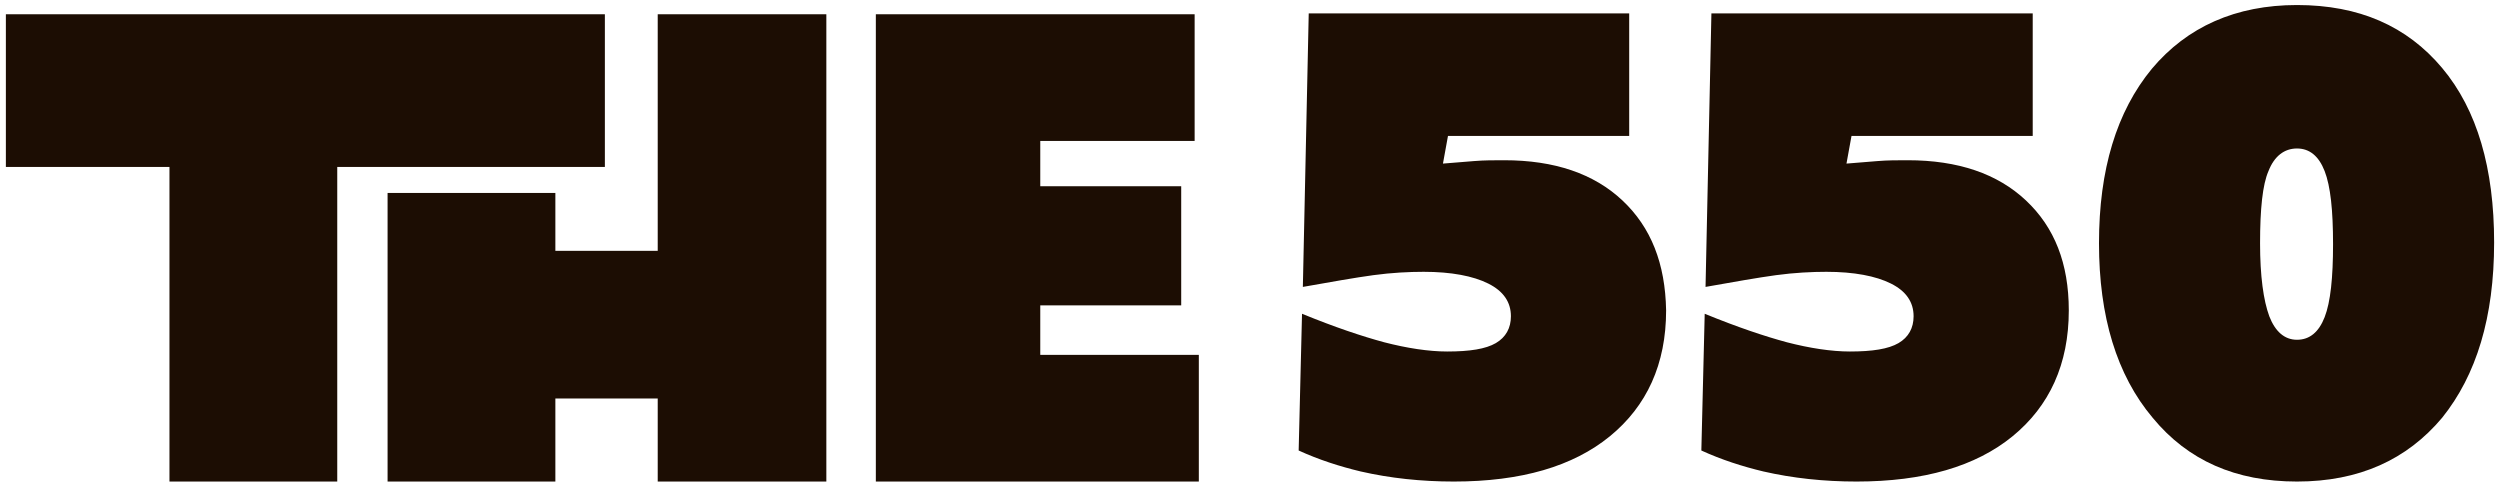
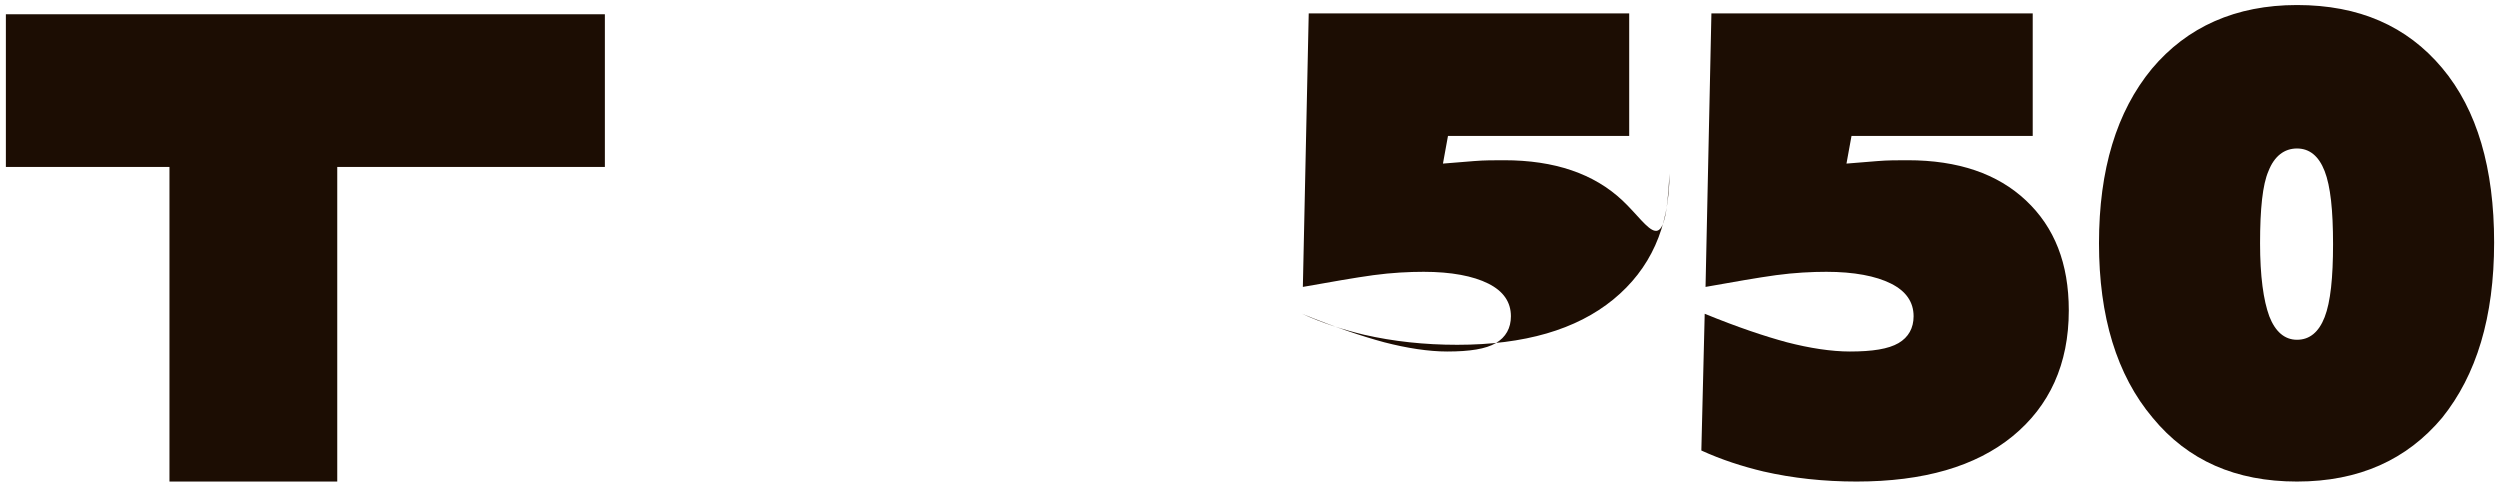
<svg xmlns="http://www.w3.org/2000/svg" version="1.1" id="レイヤー_1" x="0px" y="0px" viewBox="0 0 298 58" style="enable-background:new 0 0 298 58;" xml:space="preserve">
  <style type="text/css">
	.st0{fill:#1C0D03;}
</style>
  <g>
    <polygon class="st0" points="20.2,57.4 20.2,19.9 0.7,19.9 0.7,1.7 72.1,1.7 72.1,19.9 40.2,19.9 40.2,57.4  " />
-     <polygon class="st0" points="46.2,57.4 46.2,23 66.2,23 66.2,29.9 78.4,29.9 78.4,1.7 98.5,1.7 98.5,57.4 78.4,57.4 78.4,47.5    66.2,47.5 66.2,57.4  " />
-     <polygon class="st0" points="104.4,57.4 104.4,1.7 142.4,1.7 142.4,16.8 124,16.8 124,22.2 140.8,22.2 140.8,36.4 124,36.4    124,42.3 142.9,42.3 142.9,57.4  " />
    <path class="st0" d="M250.2,29c0-8.8,2.1-15.7,6.3-20.8c4.2-5,10-7.6,17.3-7.6c7.4,0,13.1,2.5,17.3,7.5c4.2,5,6.2,12,6.2,20.8   c0,8.9-2.1,15.8-6.2,20.9c-4.2,5-9.9,7.6-17.3,7.6c-7.3,0-13-2.5-17.2-7.6C252.3,44.7,250.2,37.7,250.2,29 M269.4,29   c0,3.9,0.4,6.8,1.1,8.7c0.7,1.8,1.8,2.8,3.3,2.8c1.5,0,2.6-0.9,3.3-2.7c0.7-1.8,1-4.7,1-8.7c0-4-0.3-6.9-1-8.7   c-0.7-1.8-1.8-2.7-3.3-2.7c-1.5,0-2.7,0.9-3.4,2.7C269.7,22,269.4,24.9,269.4,29" />
-     <path class="st0" d="M193.4,23.9c-3.4-3.2-8.1-4.8-14.1-4.8c-1.2,0-2.4,0-3.6,0.1c-1.2,0.1-2.4,0.2-3.7,0.3l0.6-3.3h21.6V1.6h-38.2   l-0.7,32.6c3.4-0.6,6.2-1.1,8.4-1.4c2.2-0.3,4.3-0.4,6-0.4c3.3,0,5.9,0.5,7.7,1.4c1.8,0.9,2.7,2.2,2.7,3.9c0,1.4-0.6,2.5-1.8,3.2   c-1.2,0.7-3.1,1-5.8,1c-2.2,0-4.8-0.4-7.5-1.1c-2.6-0.7-5.9-1.8-9.8-3.4l-0.4,16.3c2.4,1.1,4.9,1.9,7.4,2.5   c3.5,0.8,7.2,1.2,11.1,1.2c8,0,14.2-1.8,18.6-5.4c4.4-3.6,6.7-8.6,6.7-15C198.5,31.4,196.8,27.1,193.4,23.9z" />
+     <path class="st0" d="M193.4,23.9c-3.4-3.2-8.1-4.8-14.1-4.8c-1.2,0-2.4,0-3.6,0.1c-1.2,0.1-2.4,0.2-3.7,0.3l0.6-3.3h21.6V1.6h-38.2   l-0.7,32.6c3.4-0.6,6.2-1.1,8.4-1.4c2.2-0.3,4.3-0.4,6-0.4c3.3,0,5.9,0.5,7.7,1.4c1.8,0.9,2.7,2.2,2.7,3.9c0,1.4-0.6,2.5-1.8,3.2   c-1.2,0.7-3.1,1-5.8,1c-2.2,0-4.8-0.4-7.5-1.1c-2.6-0.7-5.9-1.8-9.8-3.4c2.4,1.1,4.9,1.9,7.4,2.5   c3.5,0.8,7.2,1.2,11.1,1.2c8,0,14.2-1.8,18.6-5.4c4.4-3.6,6.7-8.6,6.7-15C198.5,31.4,196.8,27.1,193.4,23.9z" />
    <path class="st0" d="M241.5,23.9c-3.4-3.2-8.1-4.8-14.1-4.8c-1.2,0-2.4,0-3.6,0.1c-1.2,0.1-2.4,0.2-3.7,0.3l0.6-3.3h21.6V1.6H204   l-0.7,32.6c3.4-0.6,6.2-1.1,8.4-1.4c2.2-0.3,4.3-0.4,6-0.4c3.3,0,5.9,0.5,7.7,1.4c1.8,0.9,2.7,2.2,2.7,3.9c0,1.4-0.6,2.5-1.8,3.2   c-1.2,0.7-3.1,1-5.8,1c-2.2,0-4.8-0.4-7.5-1.1c-2.6-0.7-5.9-1.8-9.8-3.4l-0.4,16.3c2.4,1.1,4.9,1.9,7.4,2.5   c3.5,0.8,7.2,1.2,11.1,1.2c8,0,14.2-1.8,18.6-5.4c4.4-3.6,6.7-8.6,6.7-15C246.6,31.4,244.9,27.1,241.5,23.9z" />
  </g>
</svg>